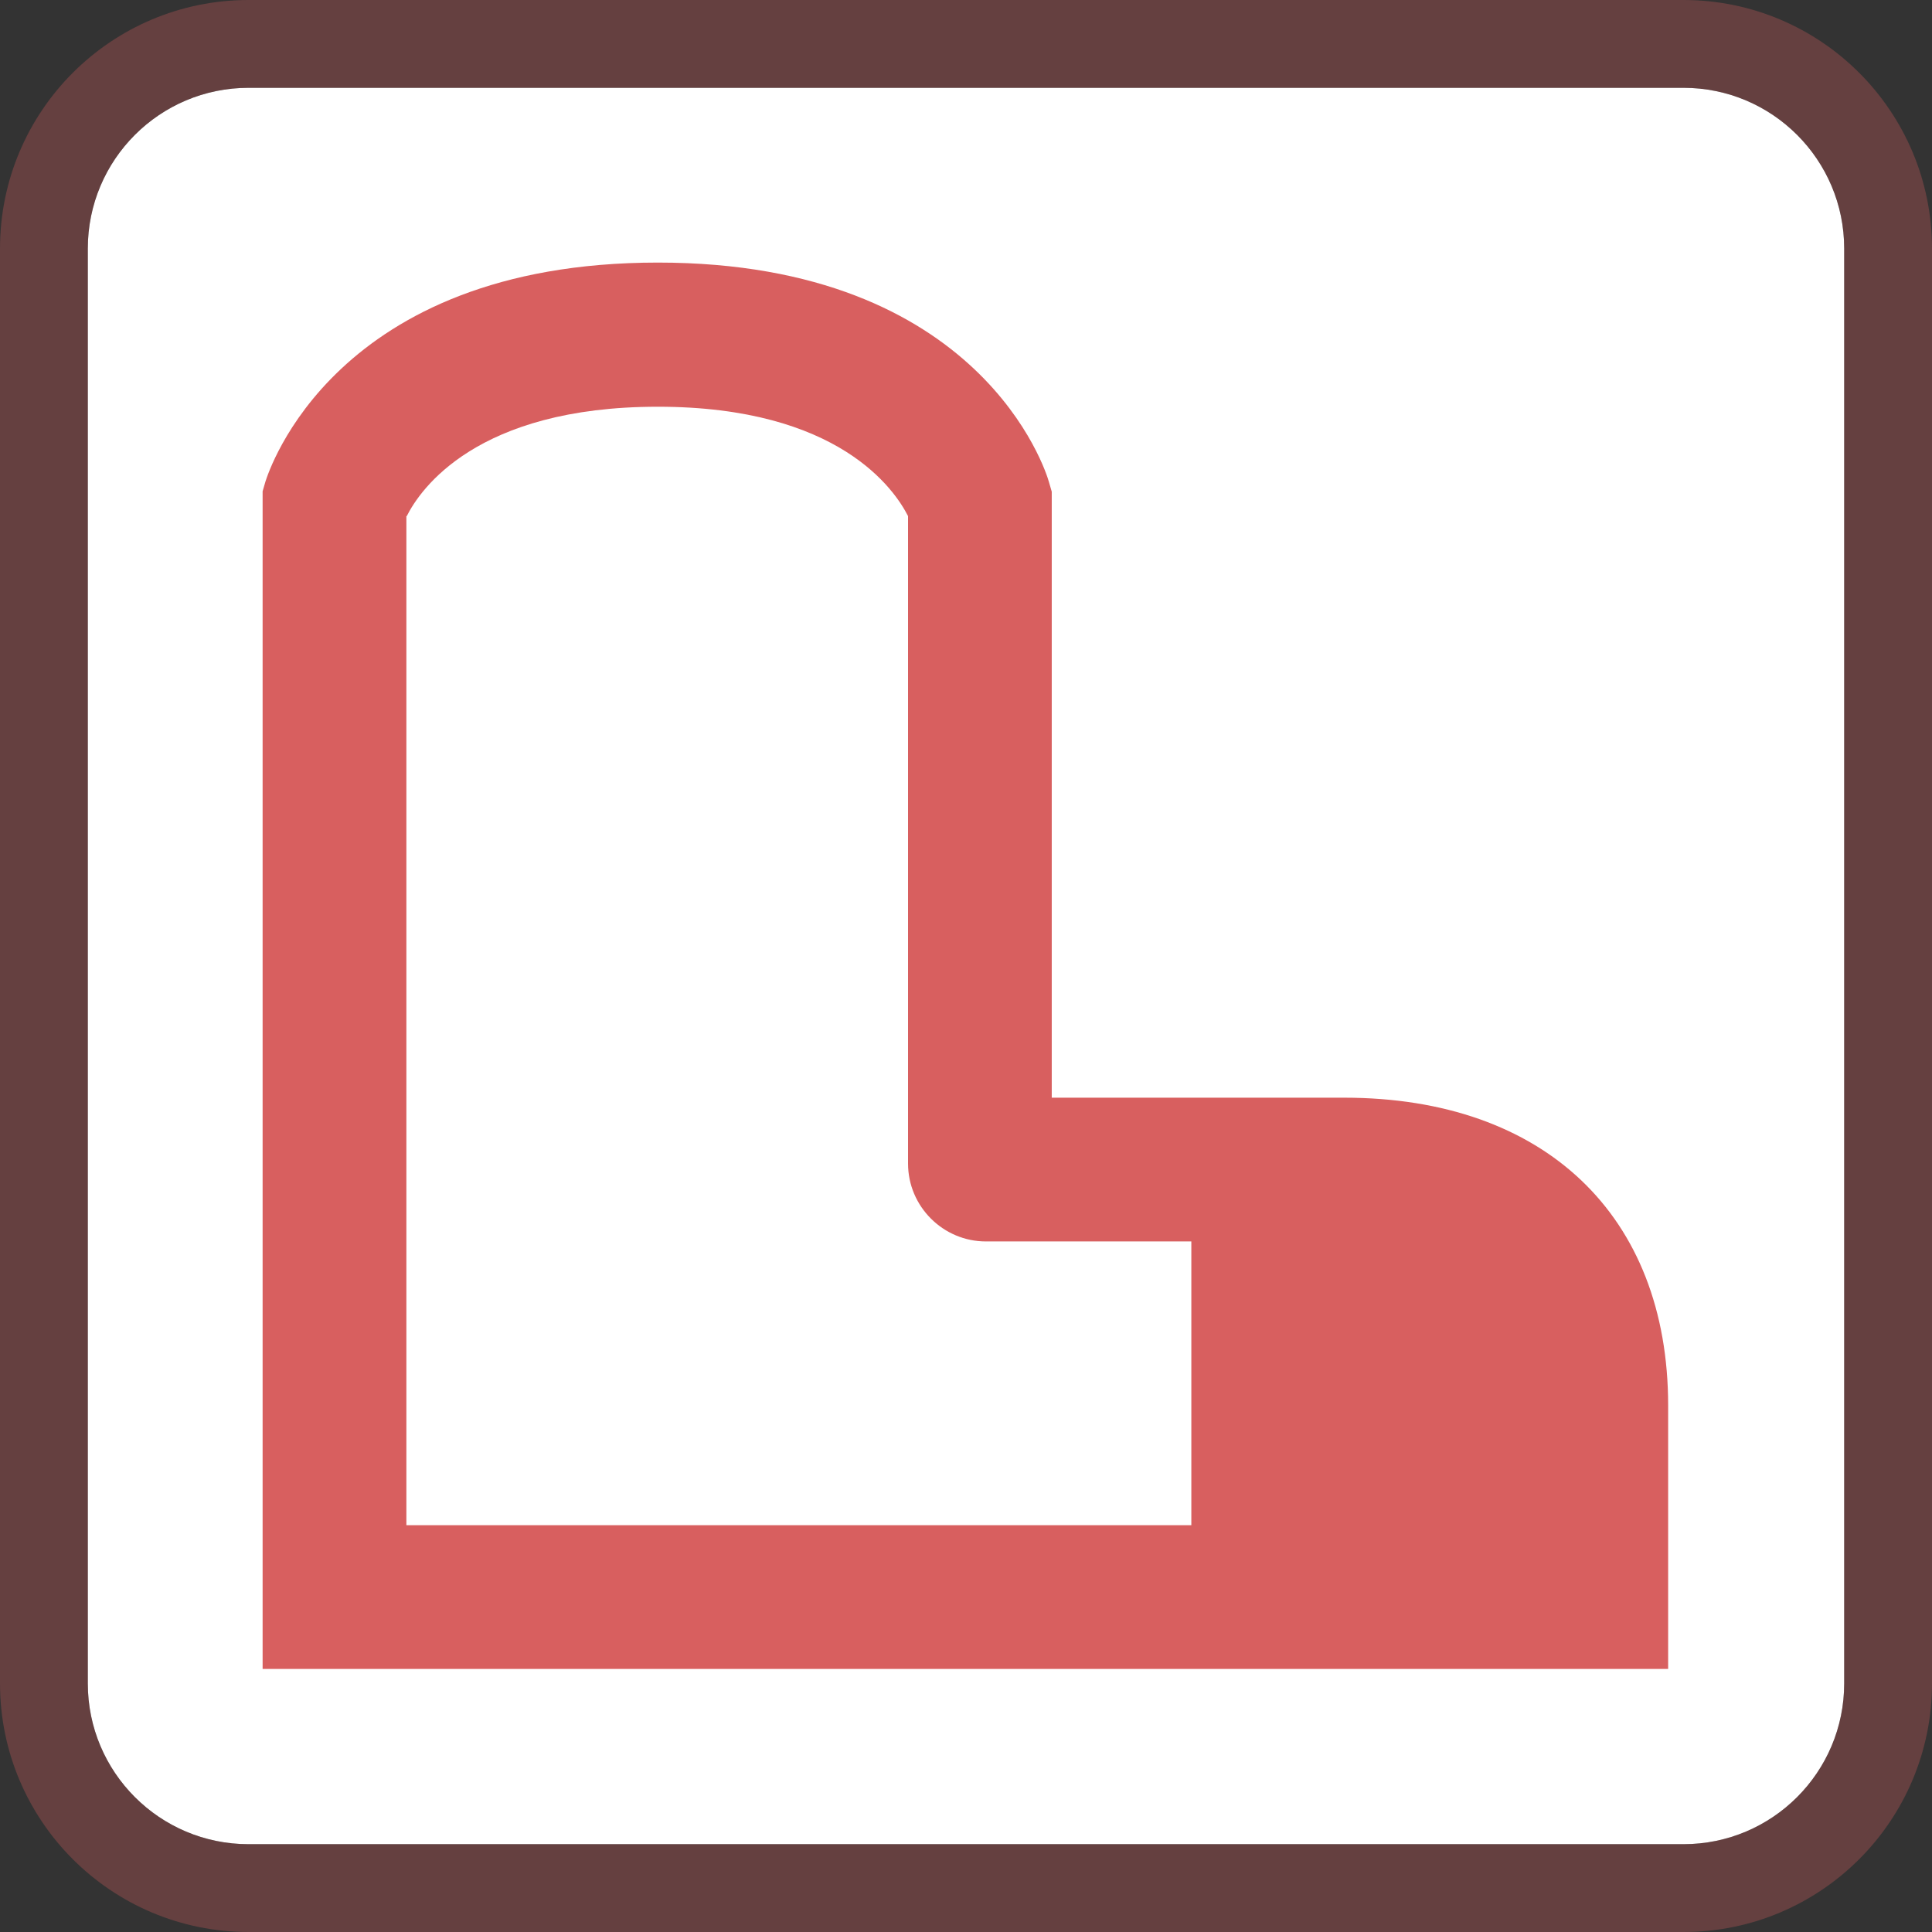
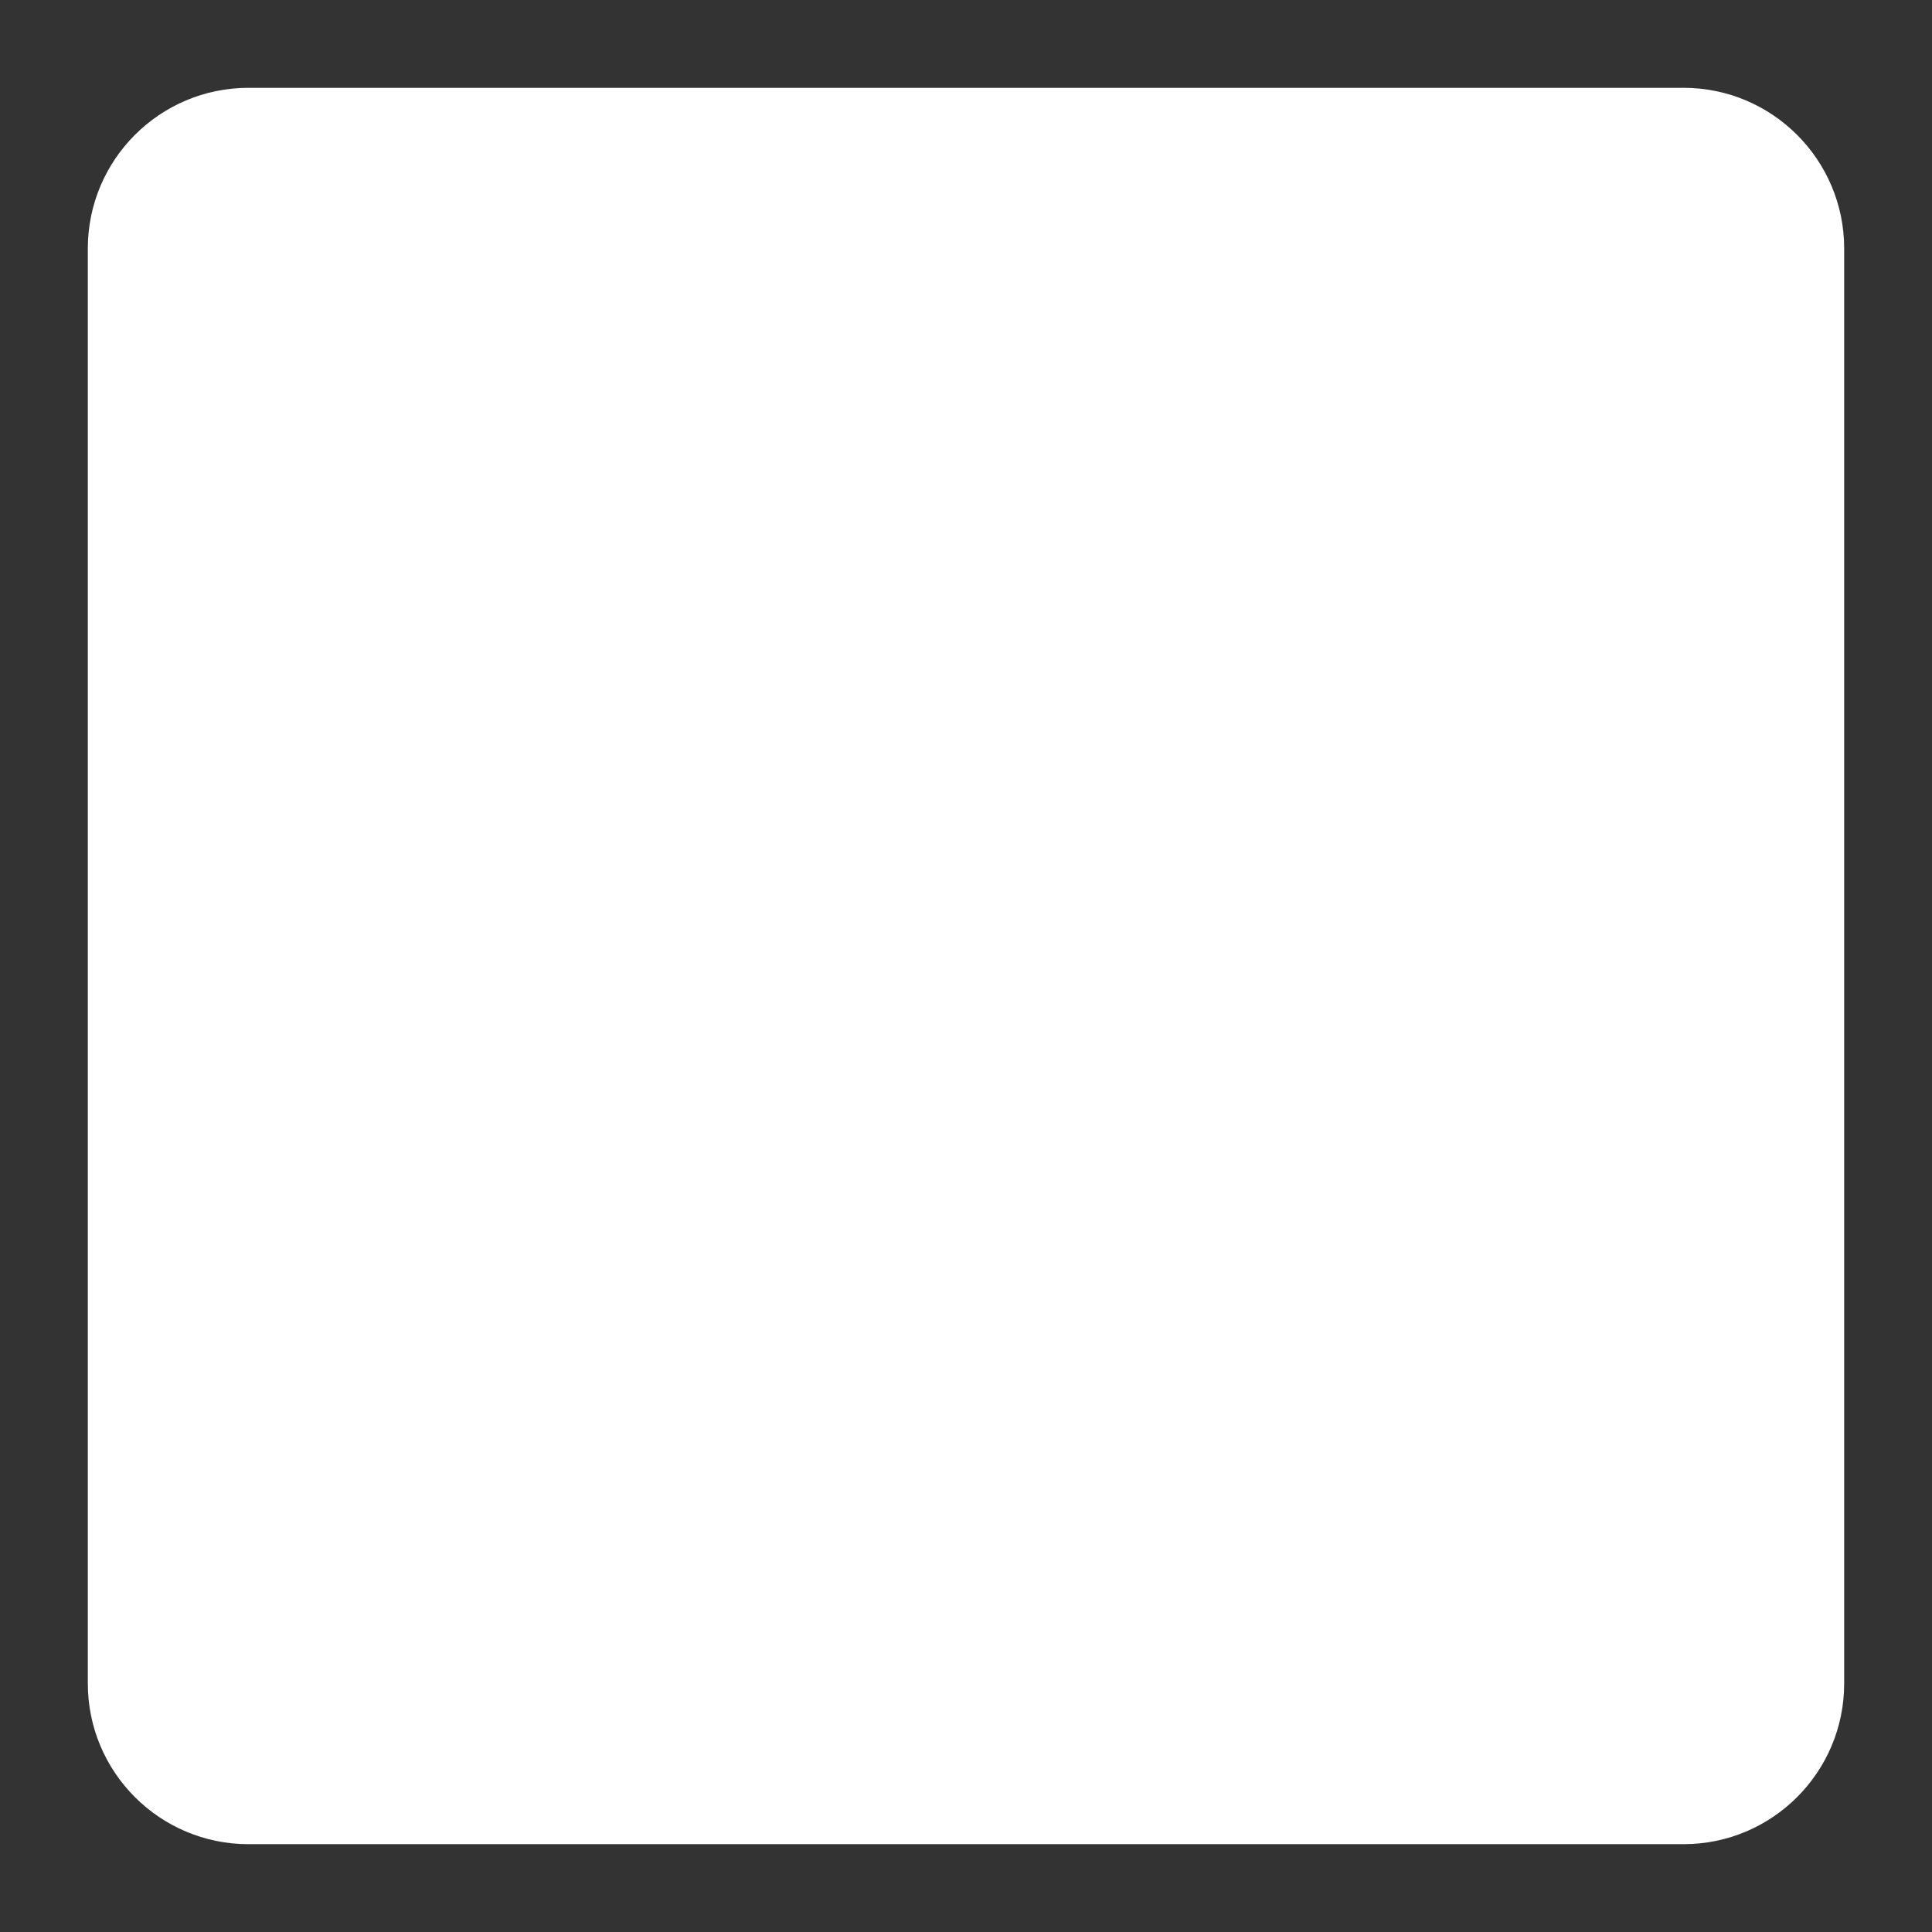
<svg xmlns="http://www.w3.org/2000/svg" fill="none" viewBox="0 0 44 44" height="44" width="44">
  <rect x="0" y="0" width="44" height="44" fill="#333333" stroke="none" />
  <path fill="white" d="M38.34 2H5.66C3.639 2 2 3.639 2 5.66V38.34C2 40.361 3.639 42 5.66 42H38.34C40.361 42 42 40.361 42 38.34V5.66C42 3.639 40.361 2 38.34 2Z" />
-   <path stroke-width="2" stroke-opacity="0.3" stroke="#D85F5F" d="M38.34 1H5.66C3.086 1 1 3.087 1 5.66V38.34C1 40.913 3.086 43 5.66 43H38.34C40.913 43 43 40.913 43 38.34V5.66C43 3.087 40.913 1 38.34 1Z" />
-   <path fill="#D85F5F" d="M30.623 24.999H23.953V11.197L23.887 10.971C23.831 10.764 22.359 5.98 14.982 5.98C7.604 5.98 6.114 10.764 6.047 10.962L5.981 11.188V38.009H37.991V32.009C37.991 27.679 35.17 24.999 30.613 24.999H30.623ZM9.264 11.754C9.566 11.15 10.849 9.263 14.982 9.263C19.113 9.263 20.378 11.16 20.68 11.754V26.499C20.68 27.48 21.482 28.273 22.453 28.273H27.132V34.735H9.255V11.754H9.264Z" />
</svg>